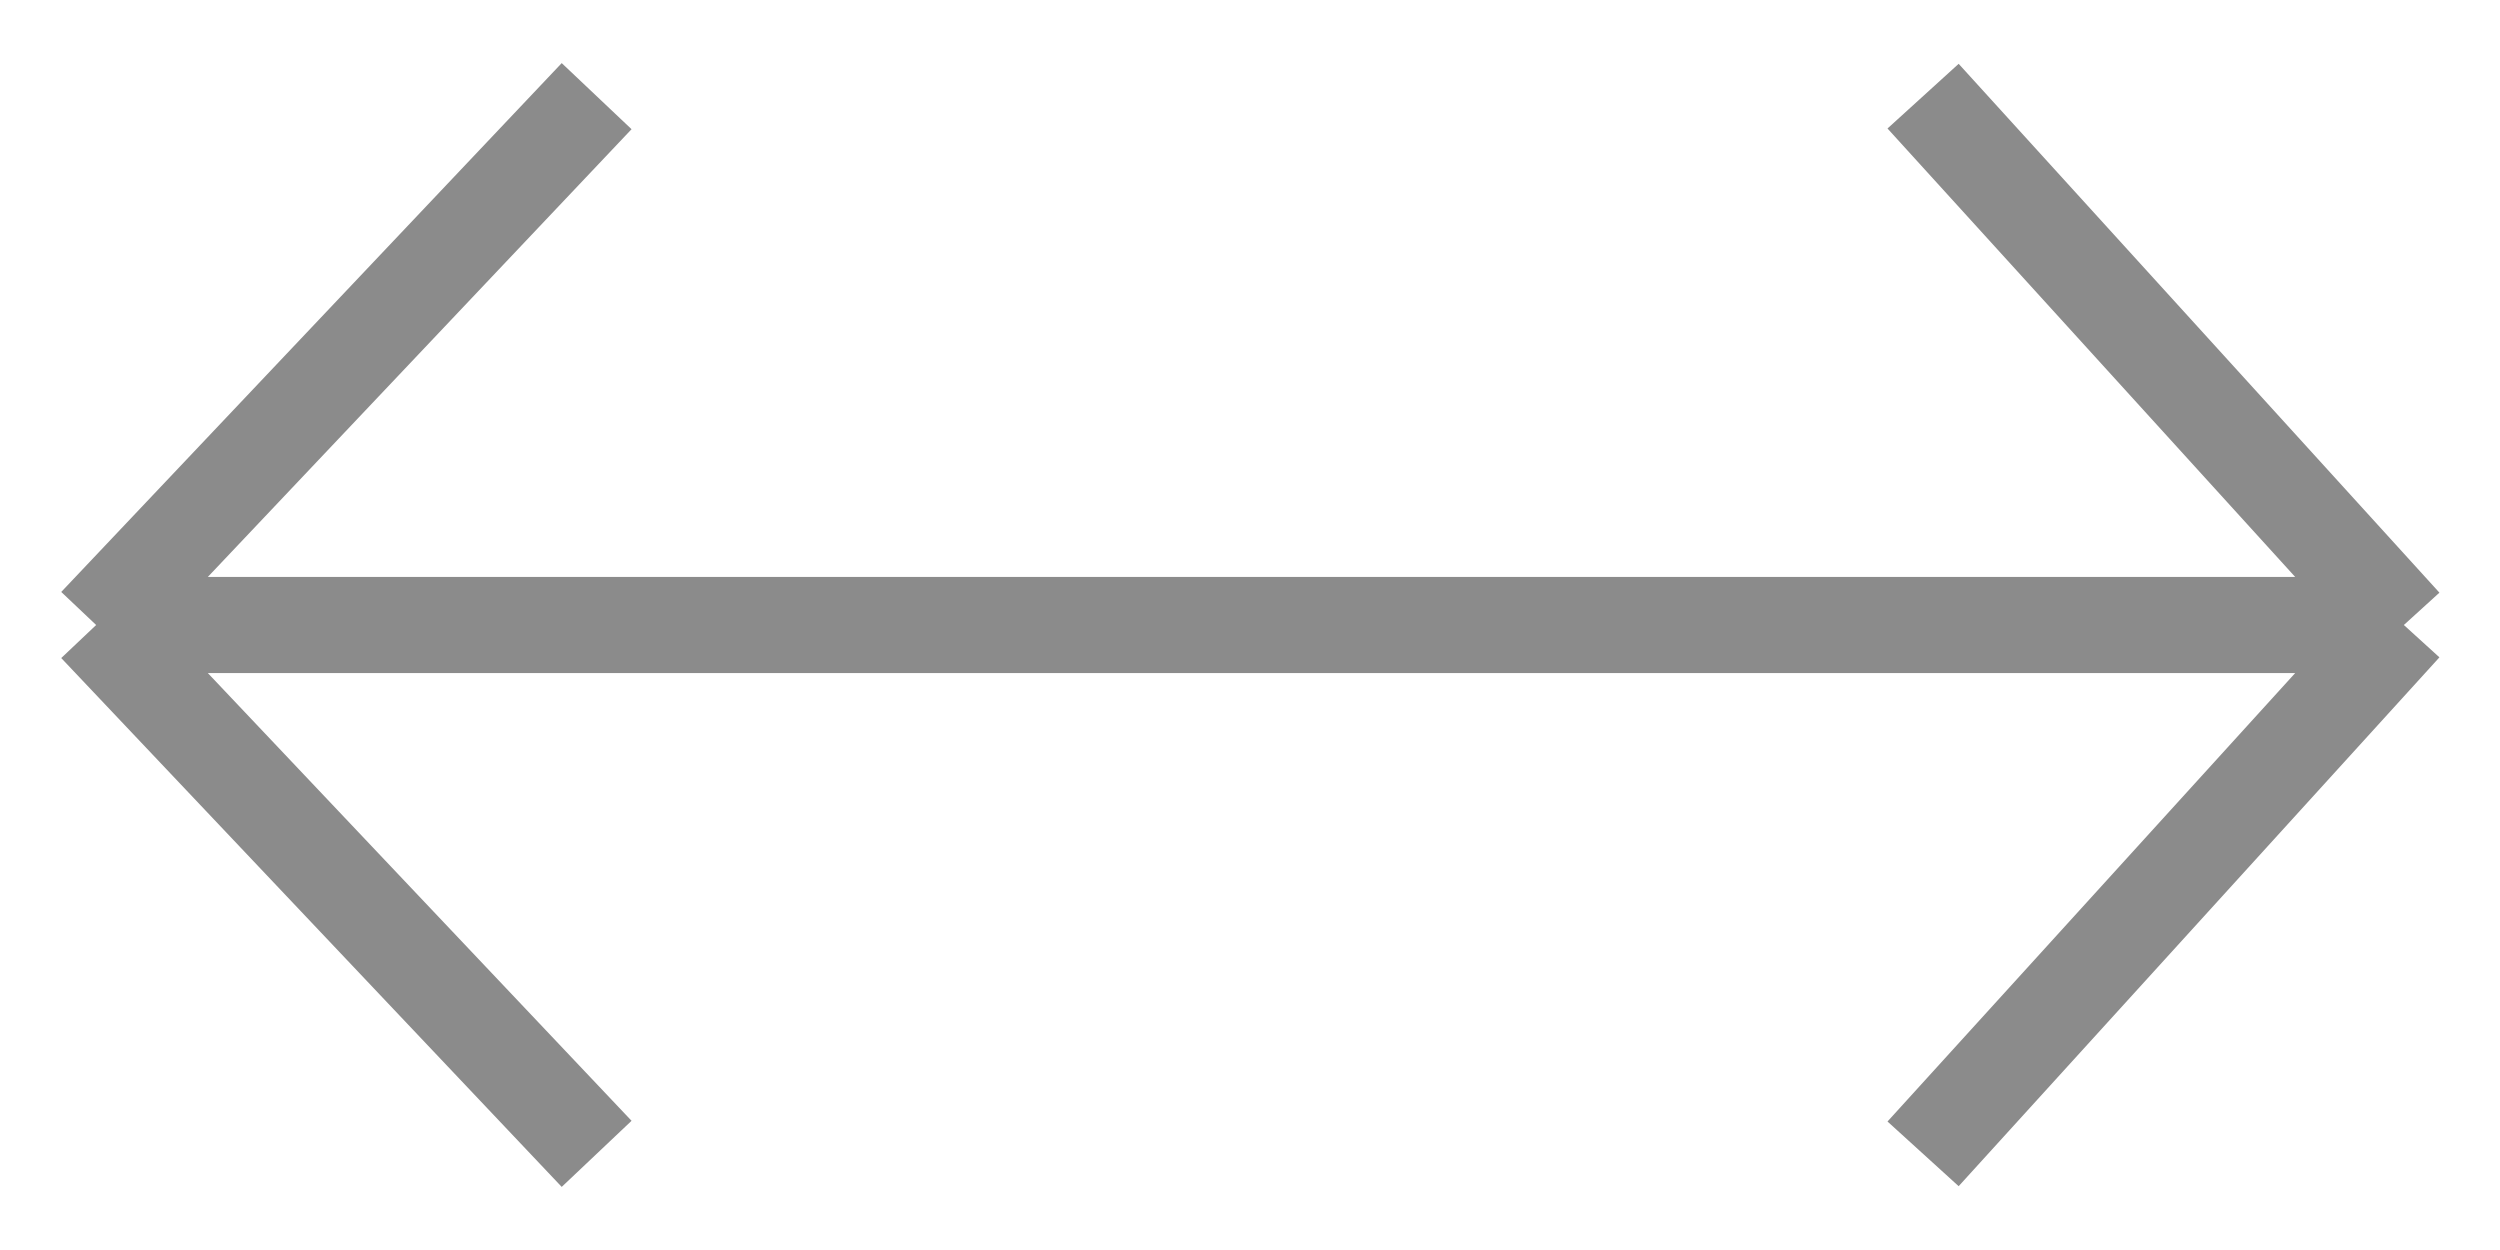
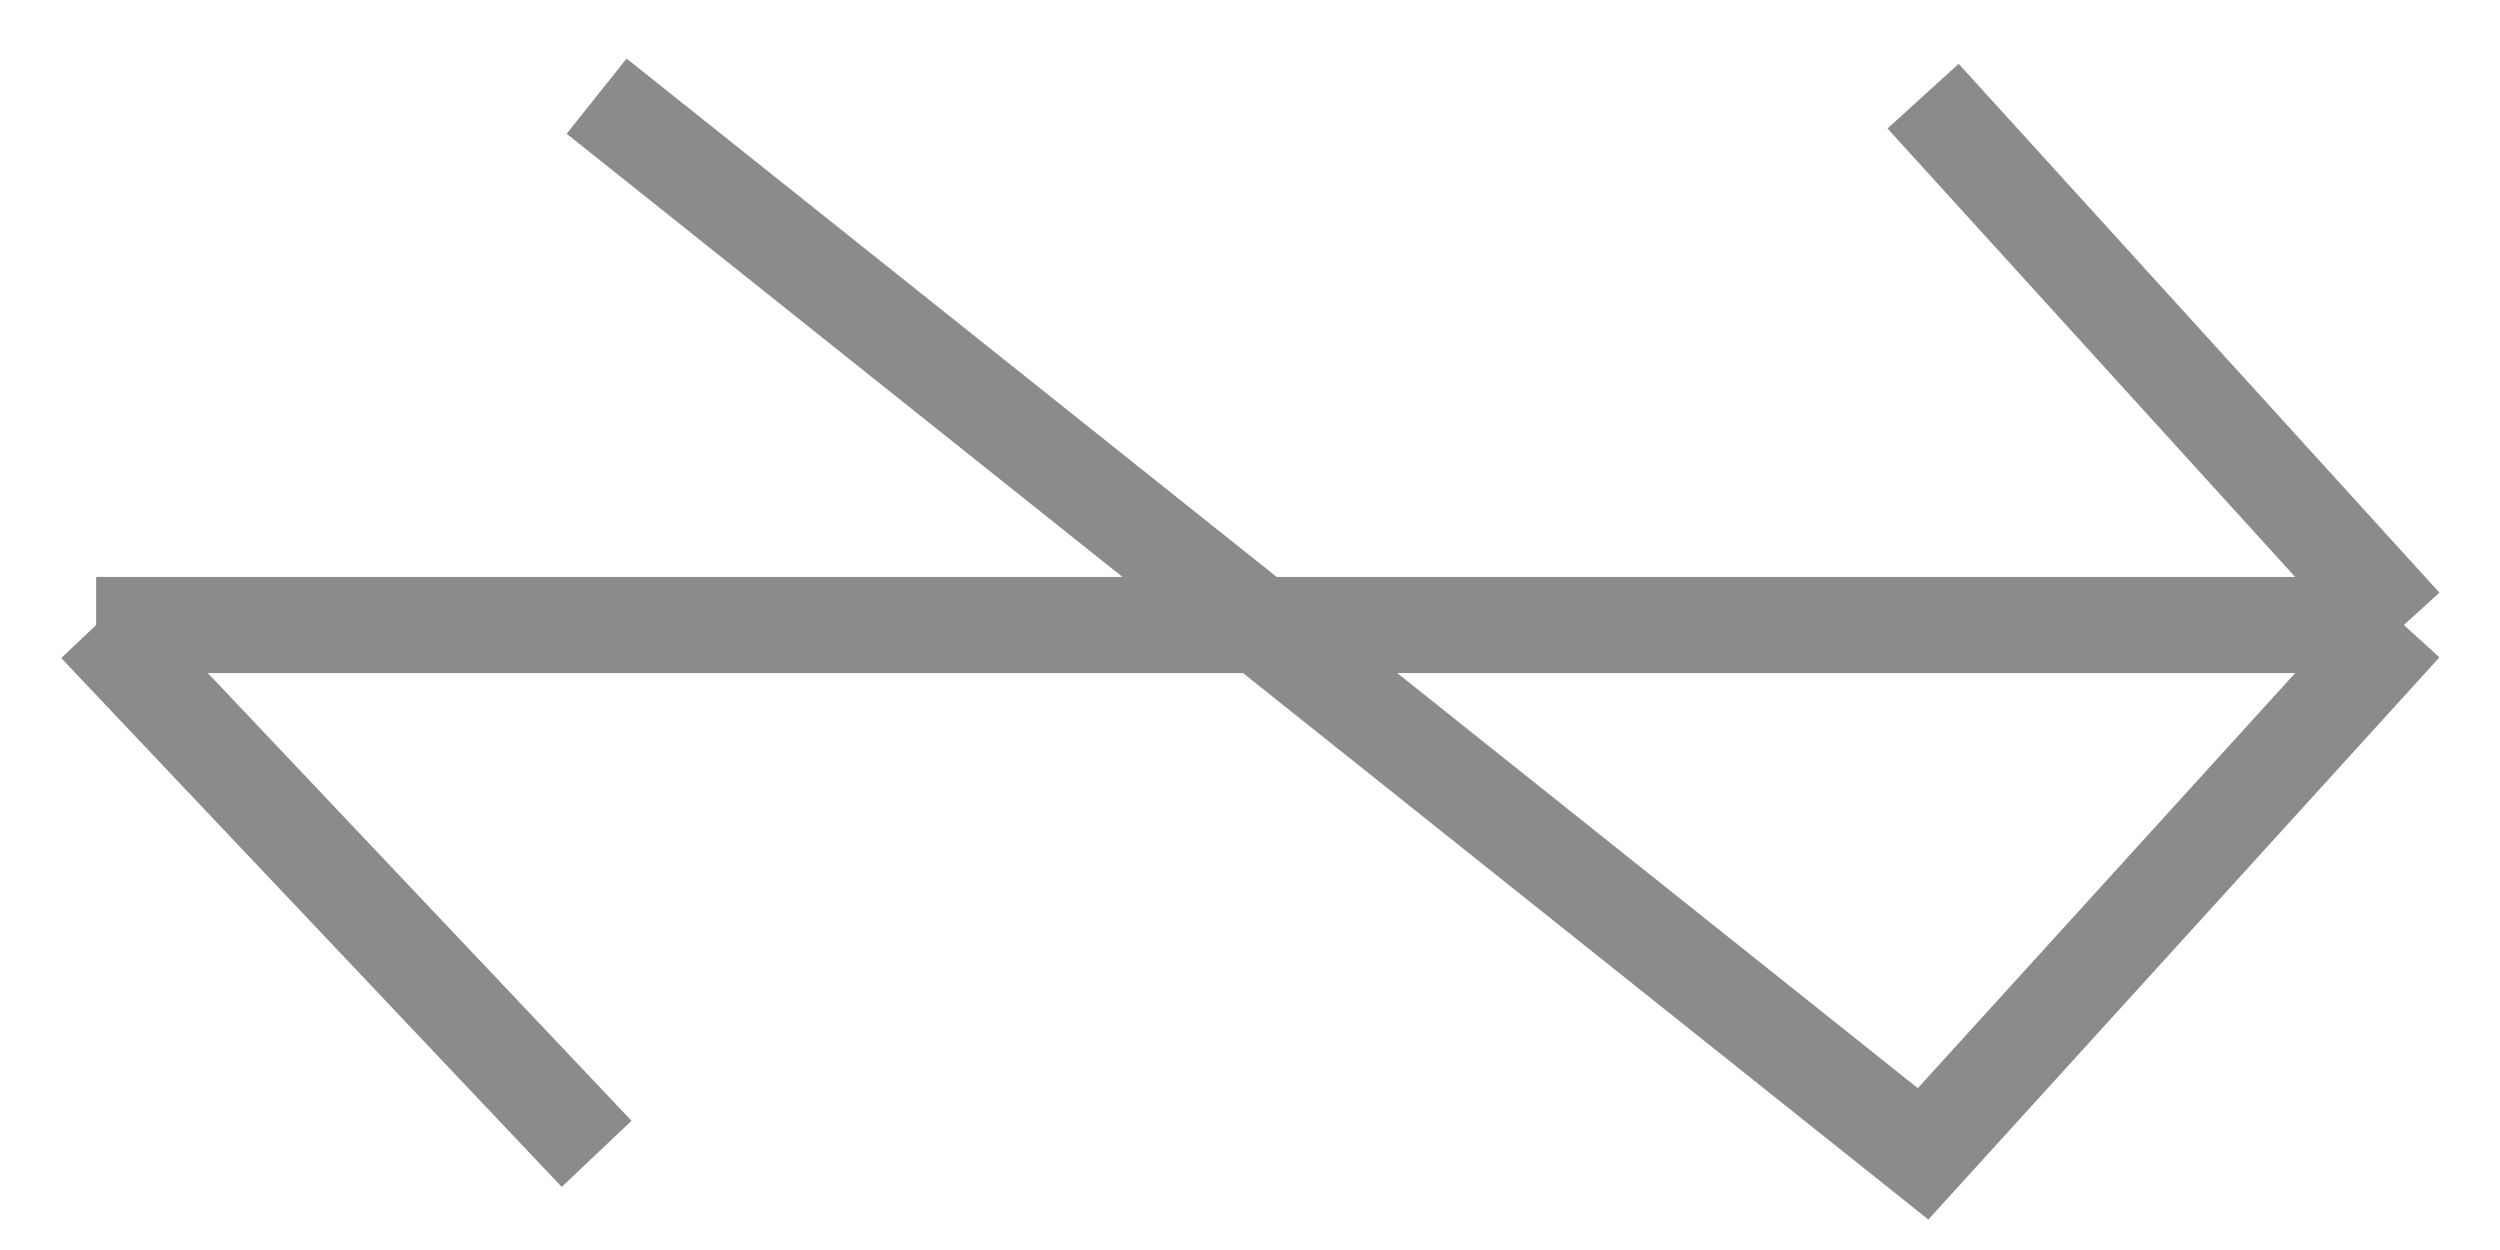
<svg xmlns="http://www.w3.org/2000/svg" width="26" height="13" viewBox="0 0 26 13" fill="none">
-   <path d="M25 6.5H1M25 6.5L20 1M25 6.5L20 12M1 6.5L6.205 1M1 6.5L6.205 12" stroke="#8B8B8B" />
+   <path d="M25 6.5H1M25 6.5L20 1M25 6.5L20 12L6.205 1M1 6.5L6.205 12" stroke="#8B8B8B" />
</svg>